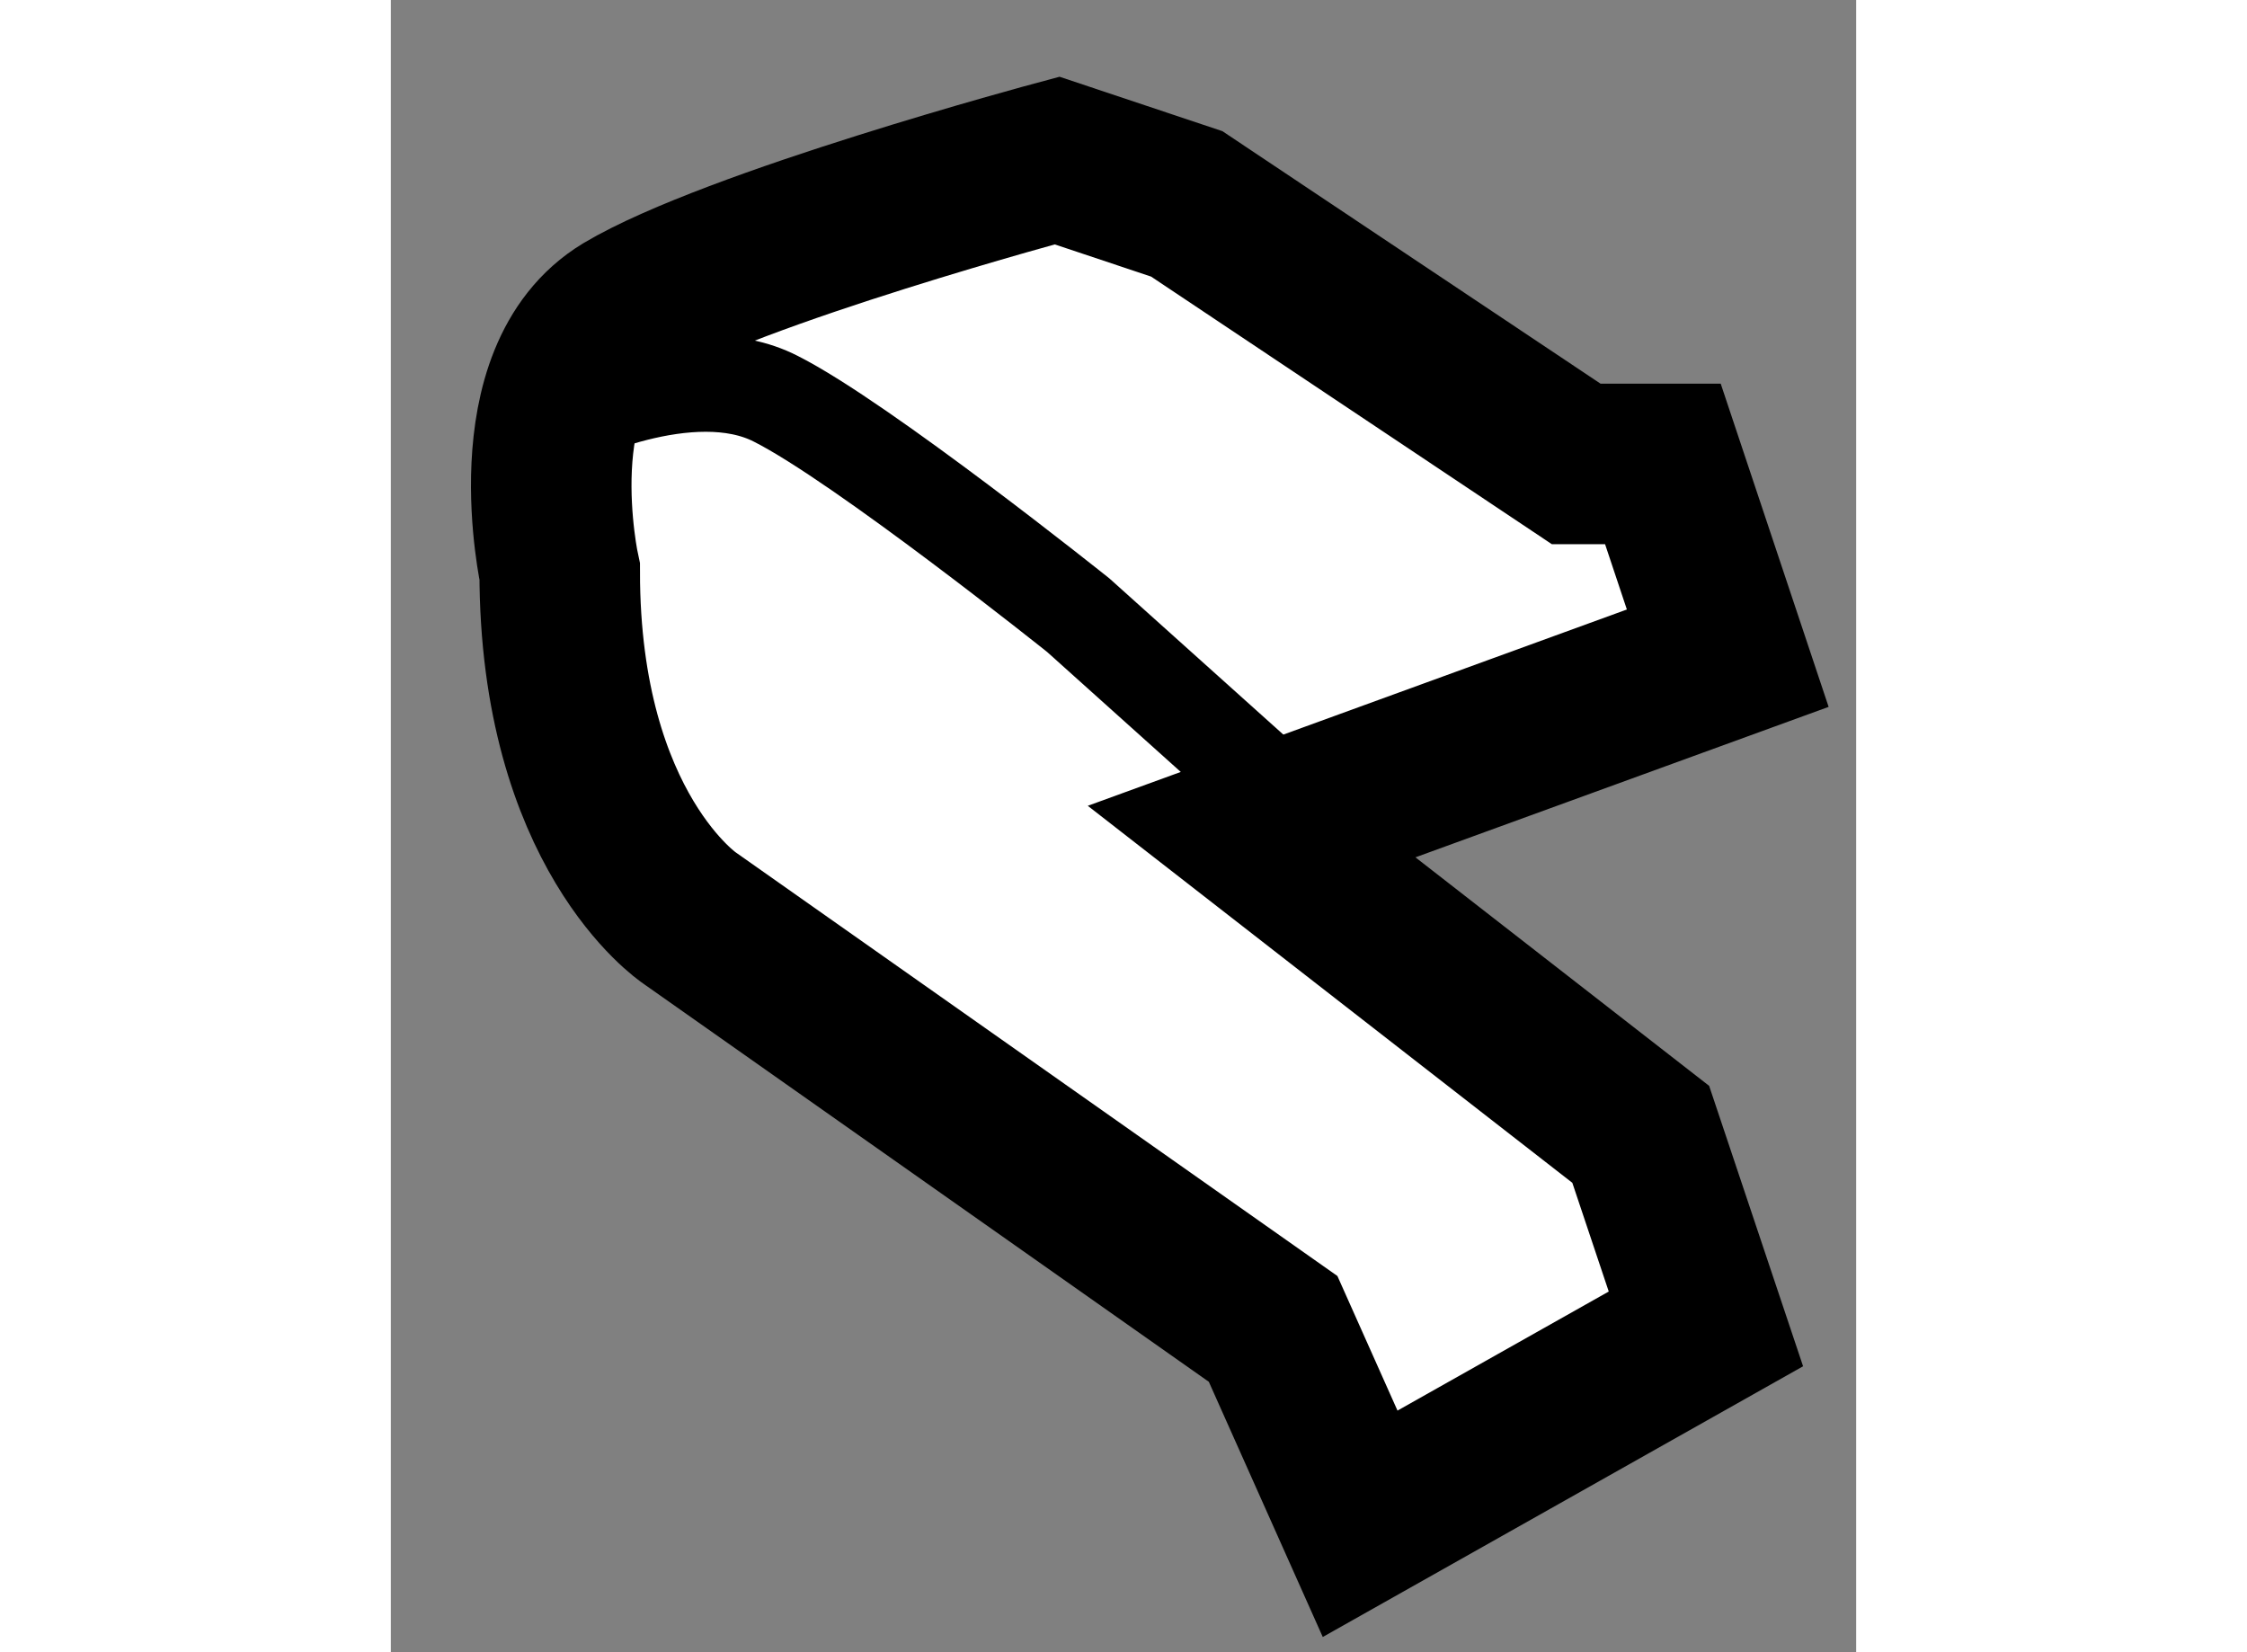
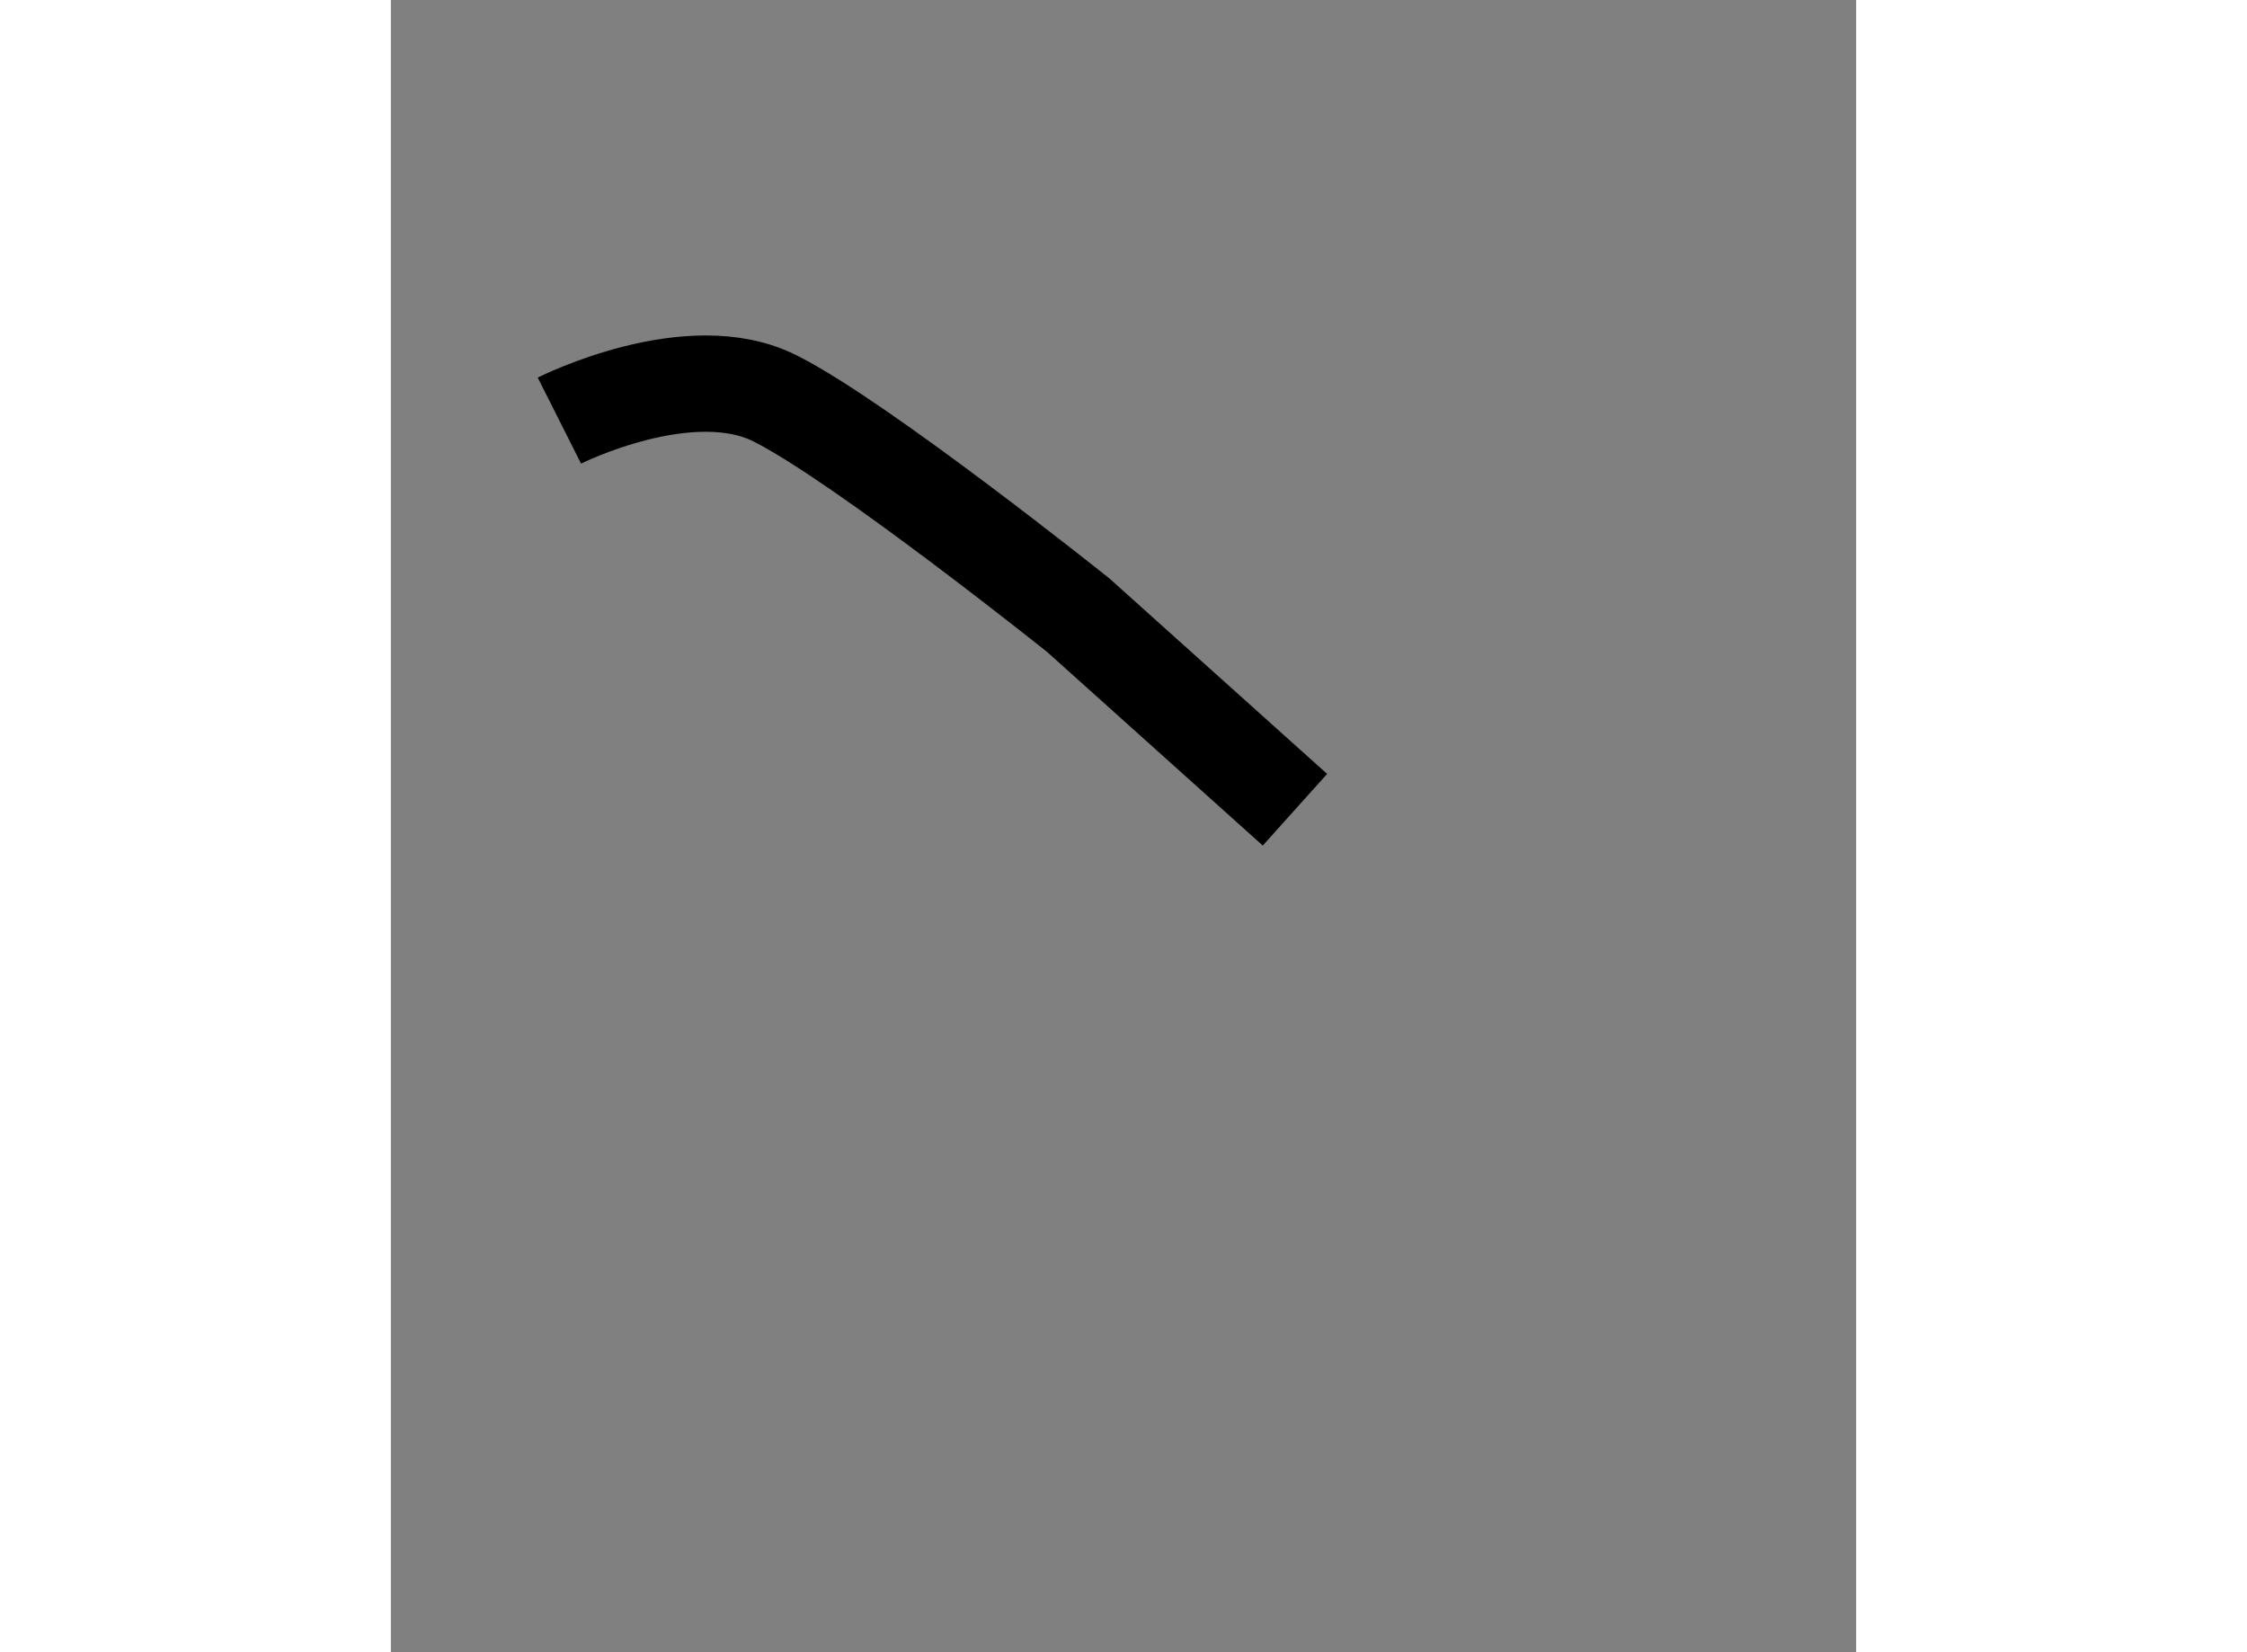
<svg xmlns="http://www.w3.org/2000/svg" version="1.1" x="0px" y="0px" width="244.8px" height="180px" viewBox="123.415 111.631 4.564 5.146" enable-background="new 0 0 244.8 180" xml:space="preserve">
  <rect x="123.415" y="111.631" width="4.564" height="5.146" fill="#808080" stroke="none" />
  <g>
-     <path fill="#FFFFFF" stroke="#000000" stroke-width="0.5" d="M126.096,114.221l1.212,0.943l0.203,0.606l-1.077,0.607l-0.271-0.607    l-1.818-1.28c0,0-0.404-0.27-0.404-1.078c0,0-0.134-0.606,0.202-0.809c0.337-0.201,1.347-0.472,1.347-0.472l0.404,0.135    l1.213,0.81h0.27l0.202,0.605L126.096,114.221z" />
    <path fill="none" stroke="#000000" stroke-width="0.3" d="M123.94,112.941c0,0,0.407-0.205,0.674-0.068    c0.268,0.135,0.942,0.674,0.942,0.674l0.675,0.606" />
  </g>
</svg>